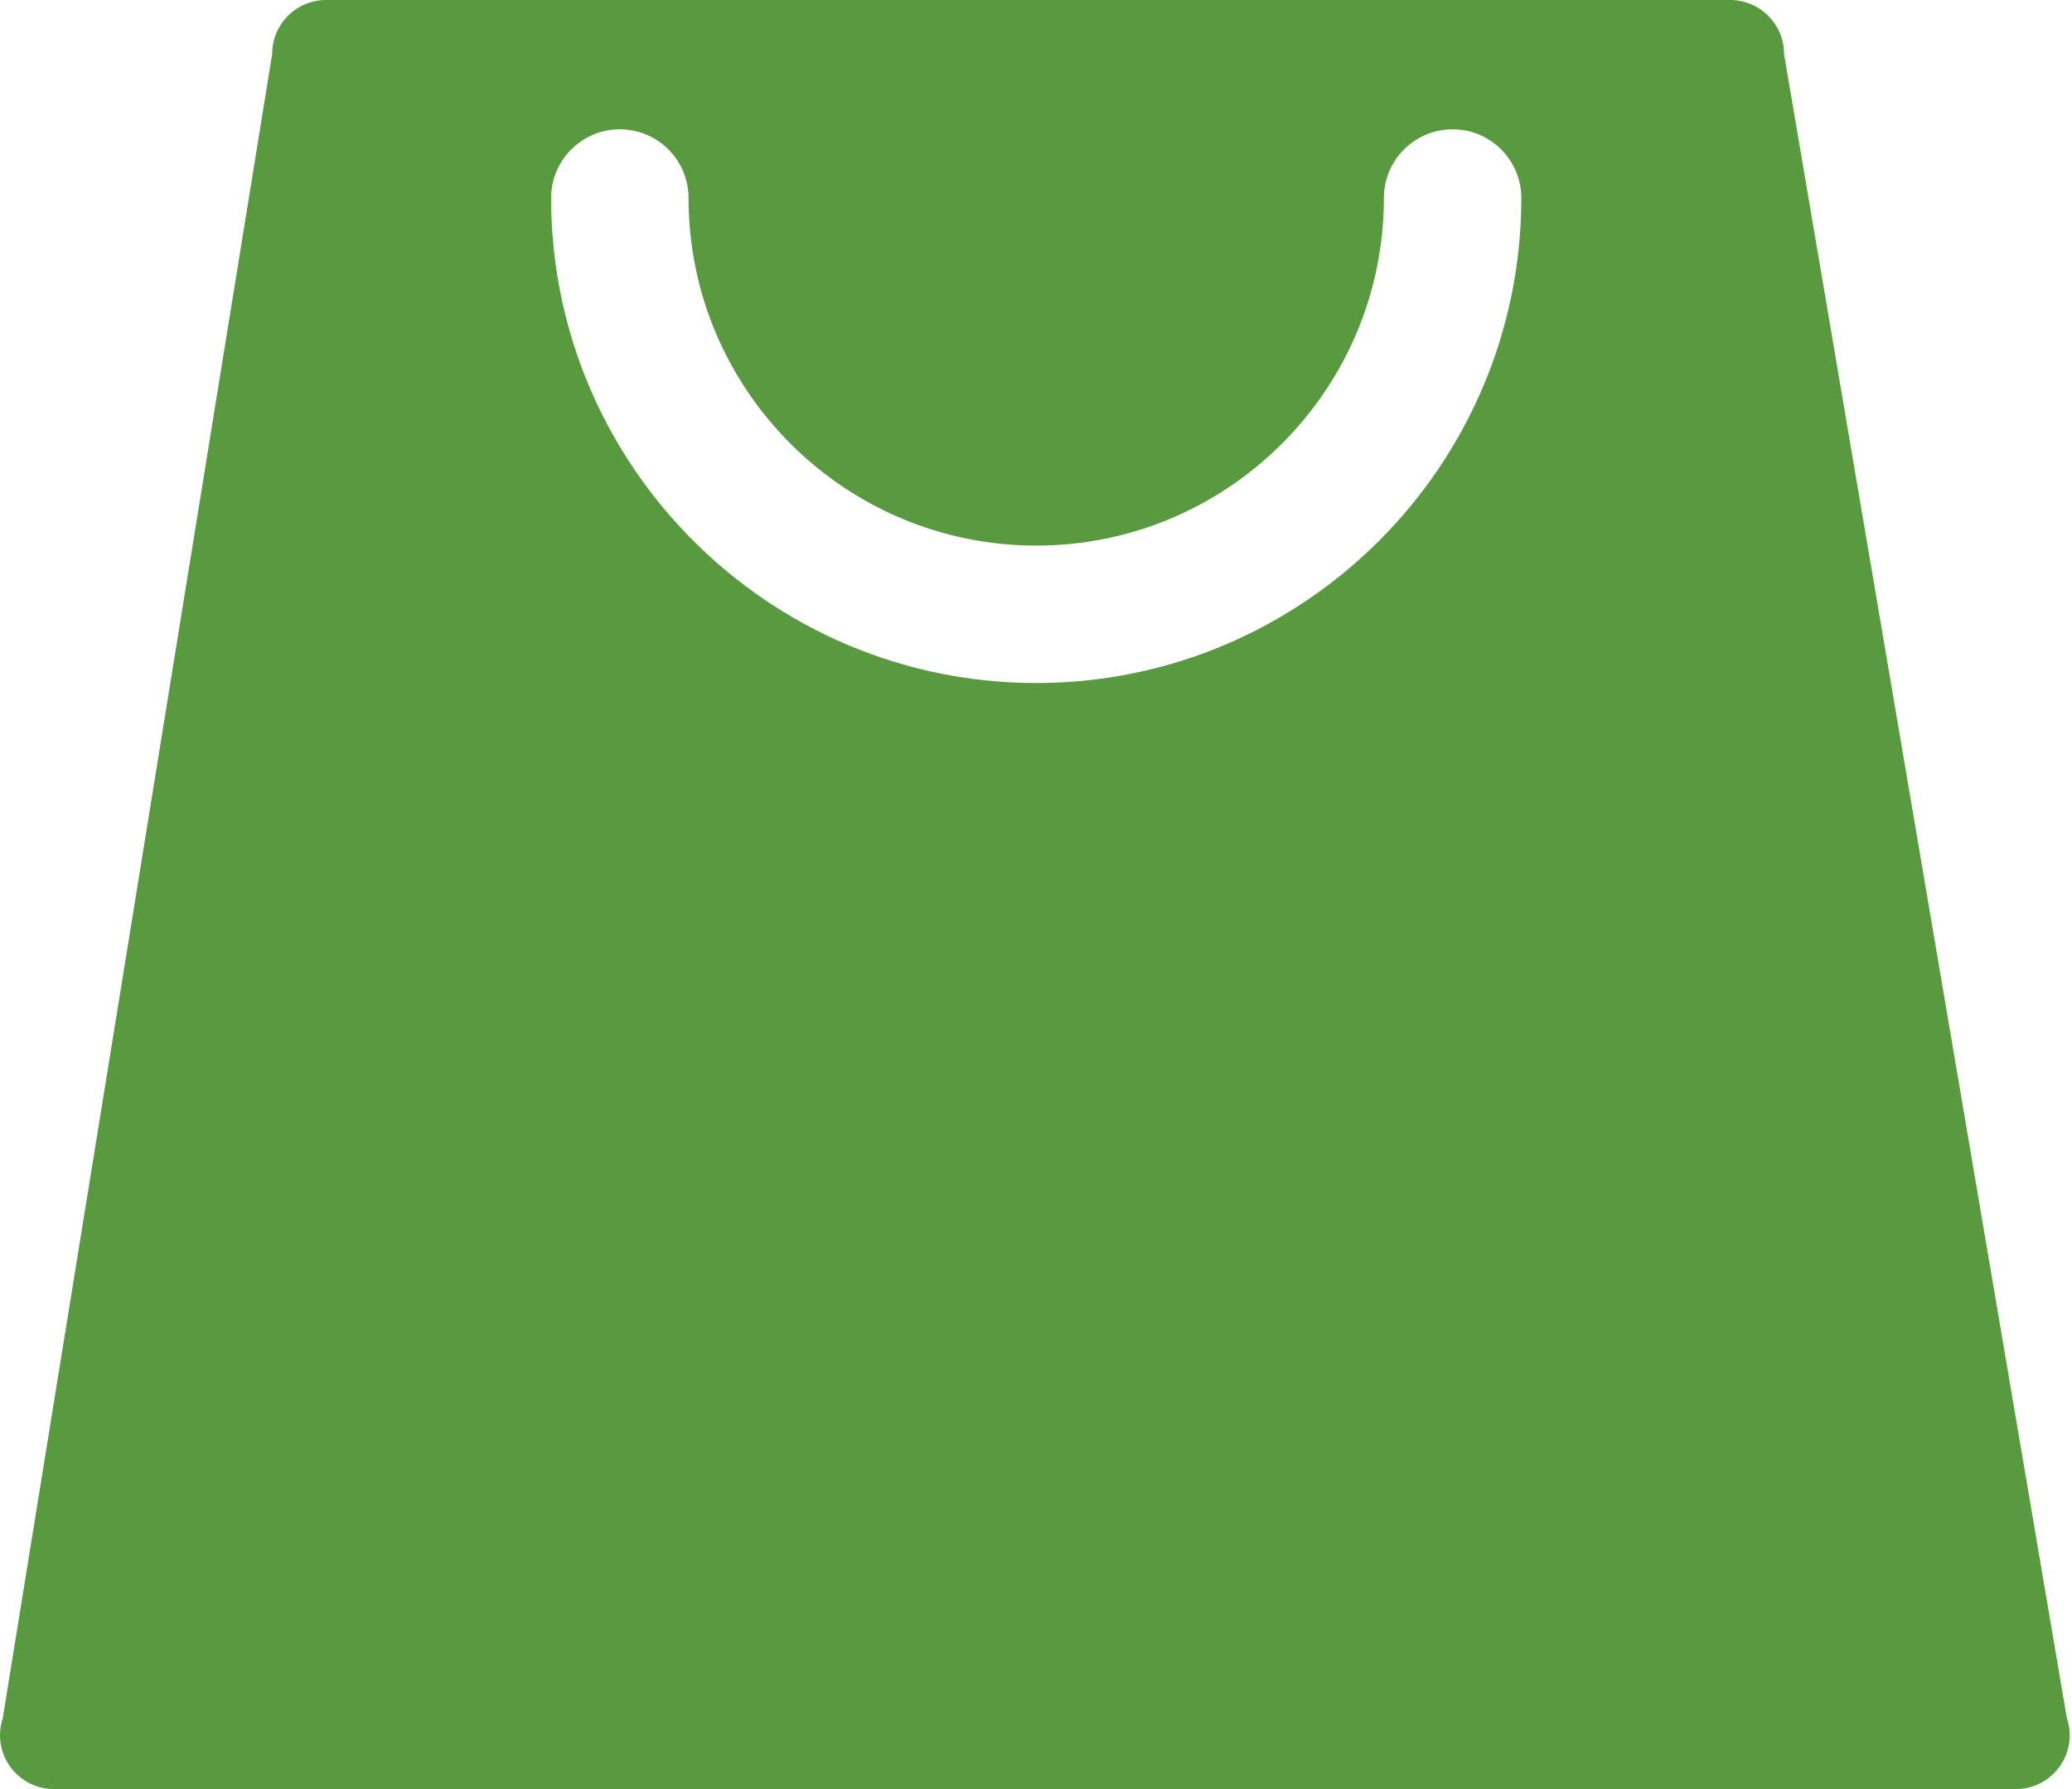
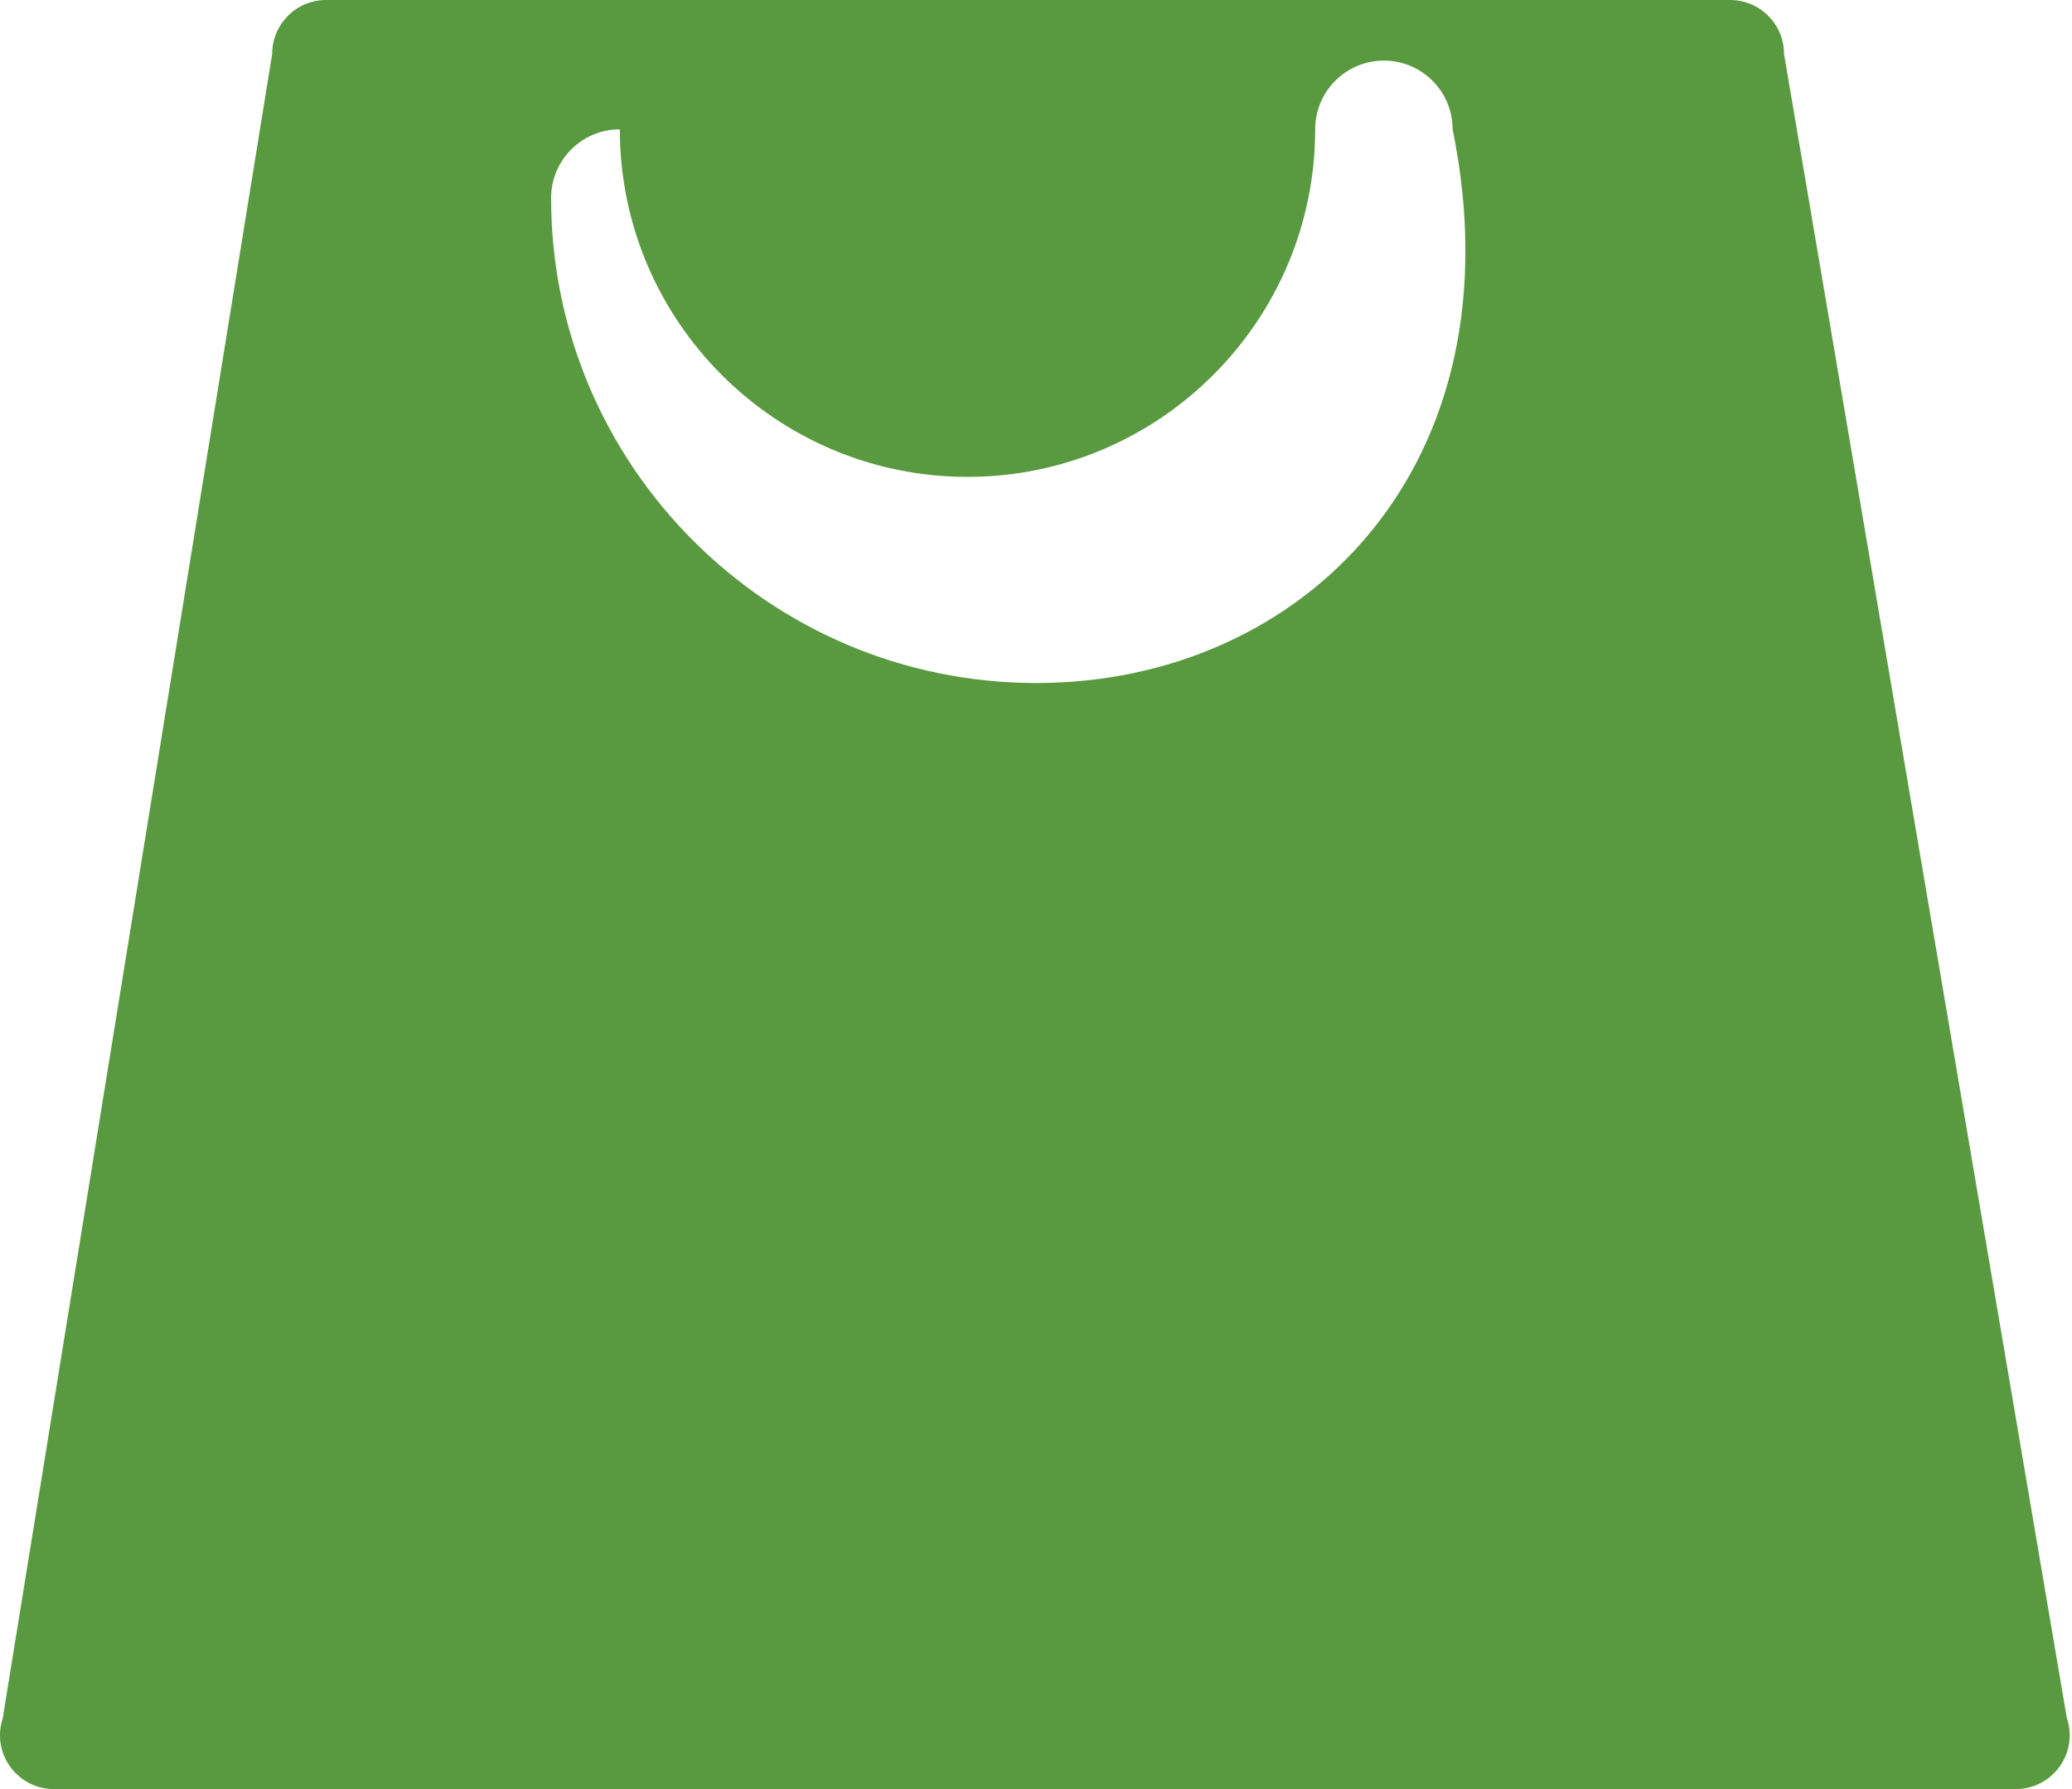
<svg xmlns="http://www.w3.org/2000/svg" version="1.1" x="0px" y="0px" width="88px" height="76px" viewBox="0 0 88 76" enable-background="new 0 0 88 76" xml:space="preserve">
  <defs>
</defs>
-   <path fill="#599A40" d="M87.777,72.965L75.769,2.289c0-1.264-1.024-2.289-2.29-2.289H13.85c-1.265,0-2.29,1.025-2.29,2.289  L0.116,72.995C0.042,73.22,0,73.46,0,73.71C0,74.975,1.024,76,2.289,76h83.325c1.265,0,2.289-1.025,2.289-2.29  C87.903,73.449,87.858,73.199,87.777,72.965z M44.009,29.015c-11.359,0-20.603-9.242-20.603-20.603c0-1.612,1.308-2.919,2.919-2.919  s2.918,1.307,2.918,2.919c0,8.142,6.624,14.765,14.766,14.765s14.766-6.624,14.766-14.765c0-1.612,1.307-2.919,2.919-2.919  c1.611,0,2.918,1.307,2.918,2.919C64.611,19.773,55.369,29.015,44.009,29.015z" />
+   <path fill="#599A40" d="M87.777,72.965L75.769,2.289c0-1.264-1.024-2.289-2.29-2.289H13.85c-1.265,0-2.29,1.025-2.29,2.289  L0.116,72.995C0.042,73.22,0,73.46,0,73.71C0,74.975,1.024,76,2.289,76h83.325c1.265,0,2.289-1.025,2.289-2.29  C87.903,73.449,87.858,73.199,87.777,72.965z M44.009,29.015c-11.359,0-20.603-9.242-20.603-20.603c0-1.612,1.308-2.919,2.919-2.919  c0,8.142,6.624,14.765,14.766,14.765s14.766-6.624,14.766-14.765c0-1.612,1.307-2.919,2.919-2.919  c1.611,0,2.918,1.307,2.918,2.919C64.611,19.773,55.369,29.015,44.009,29.015z" />
</svg>